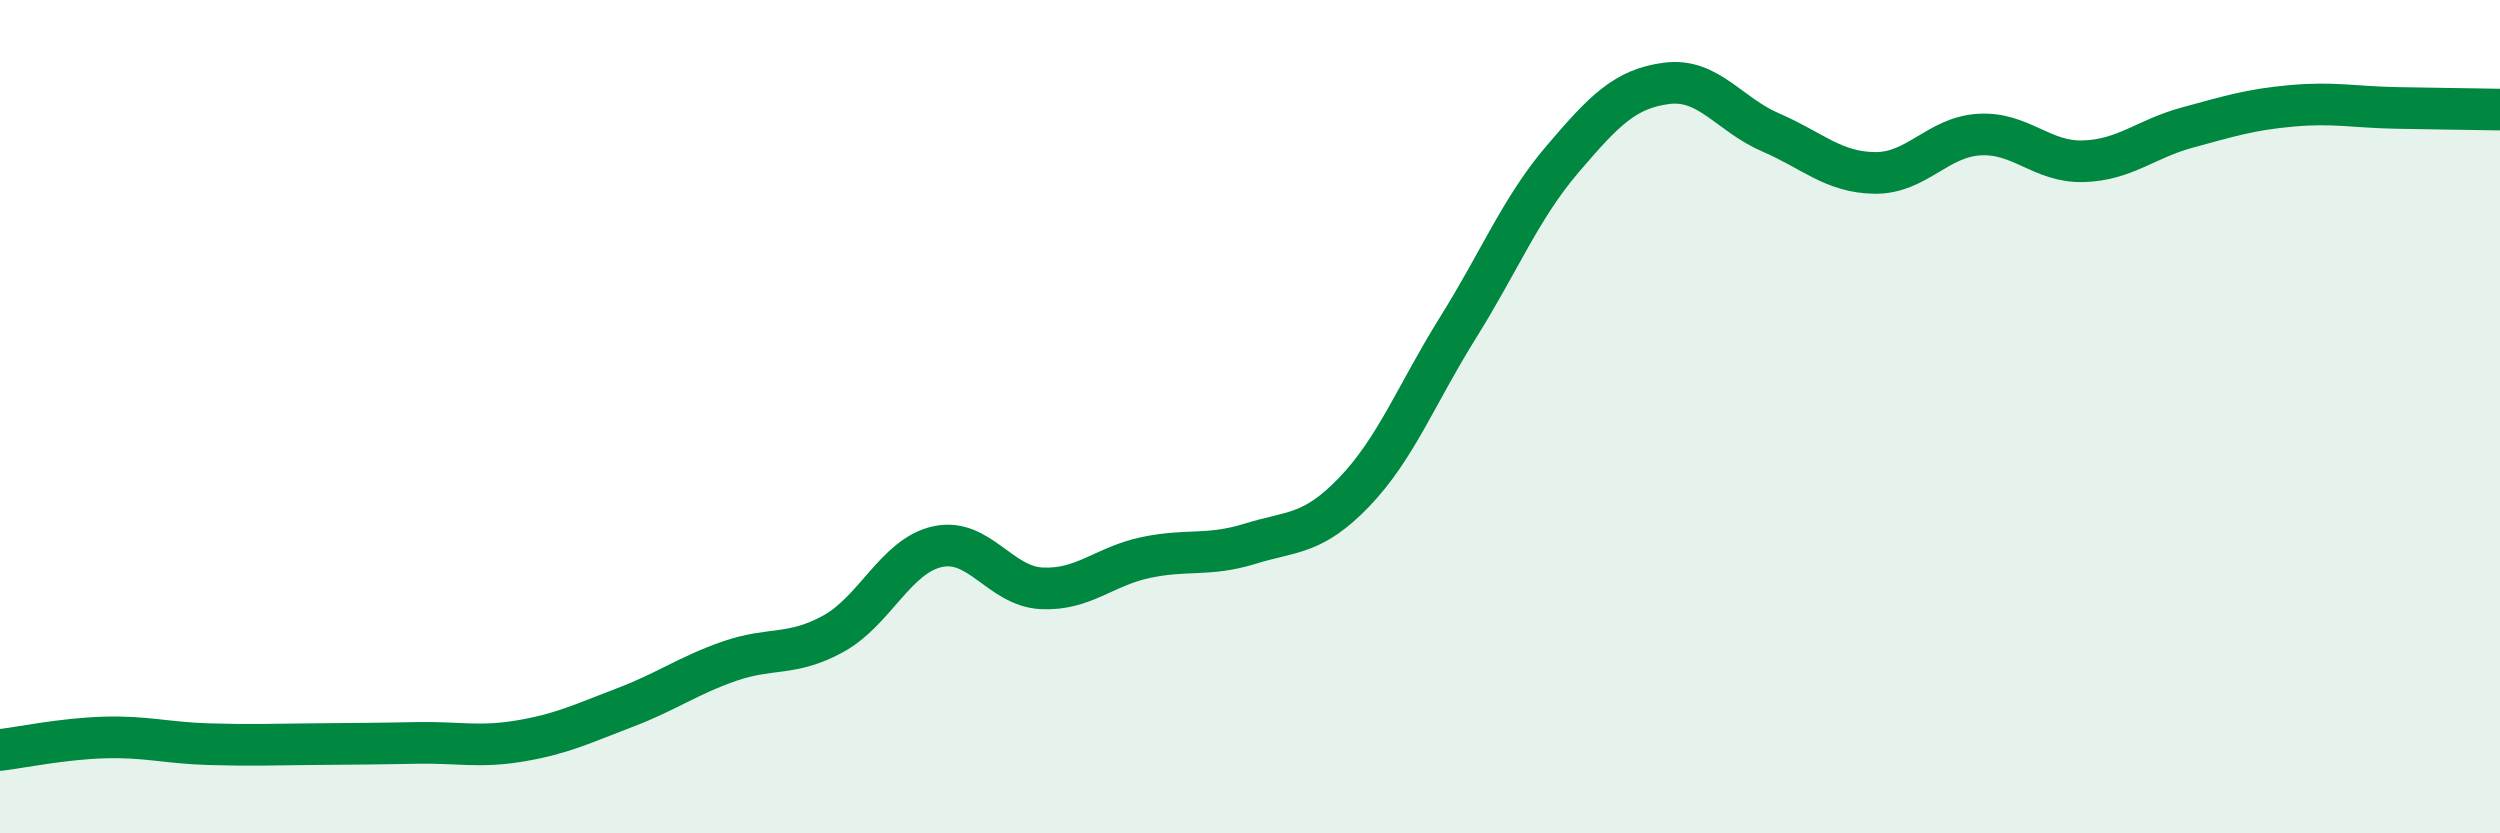
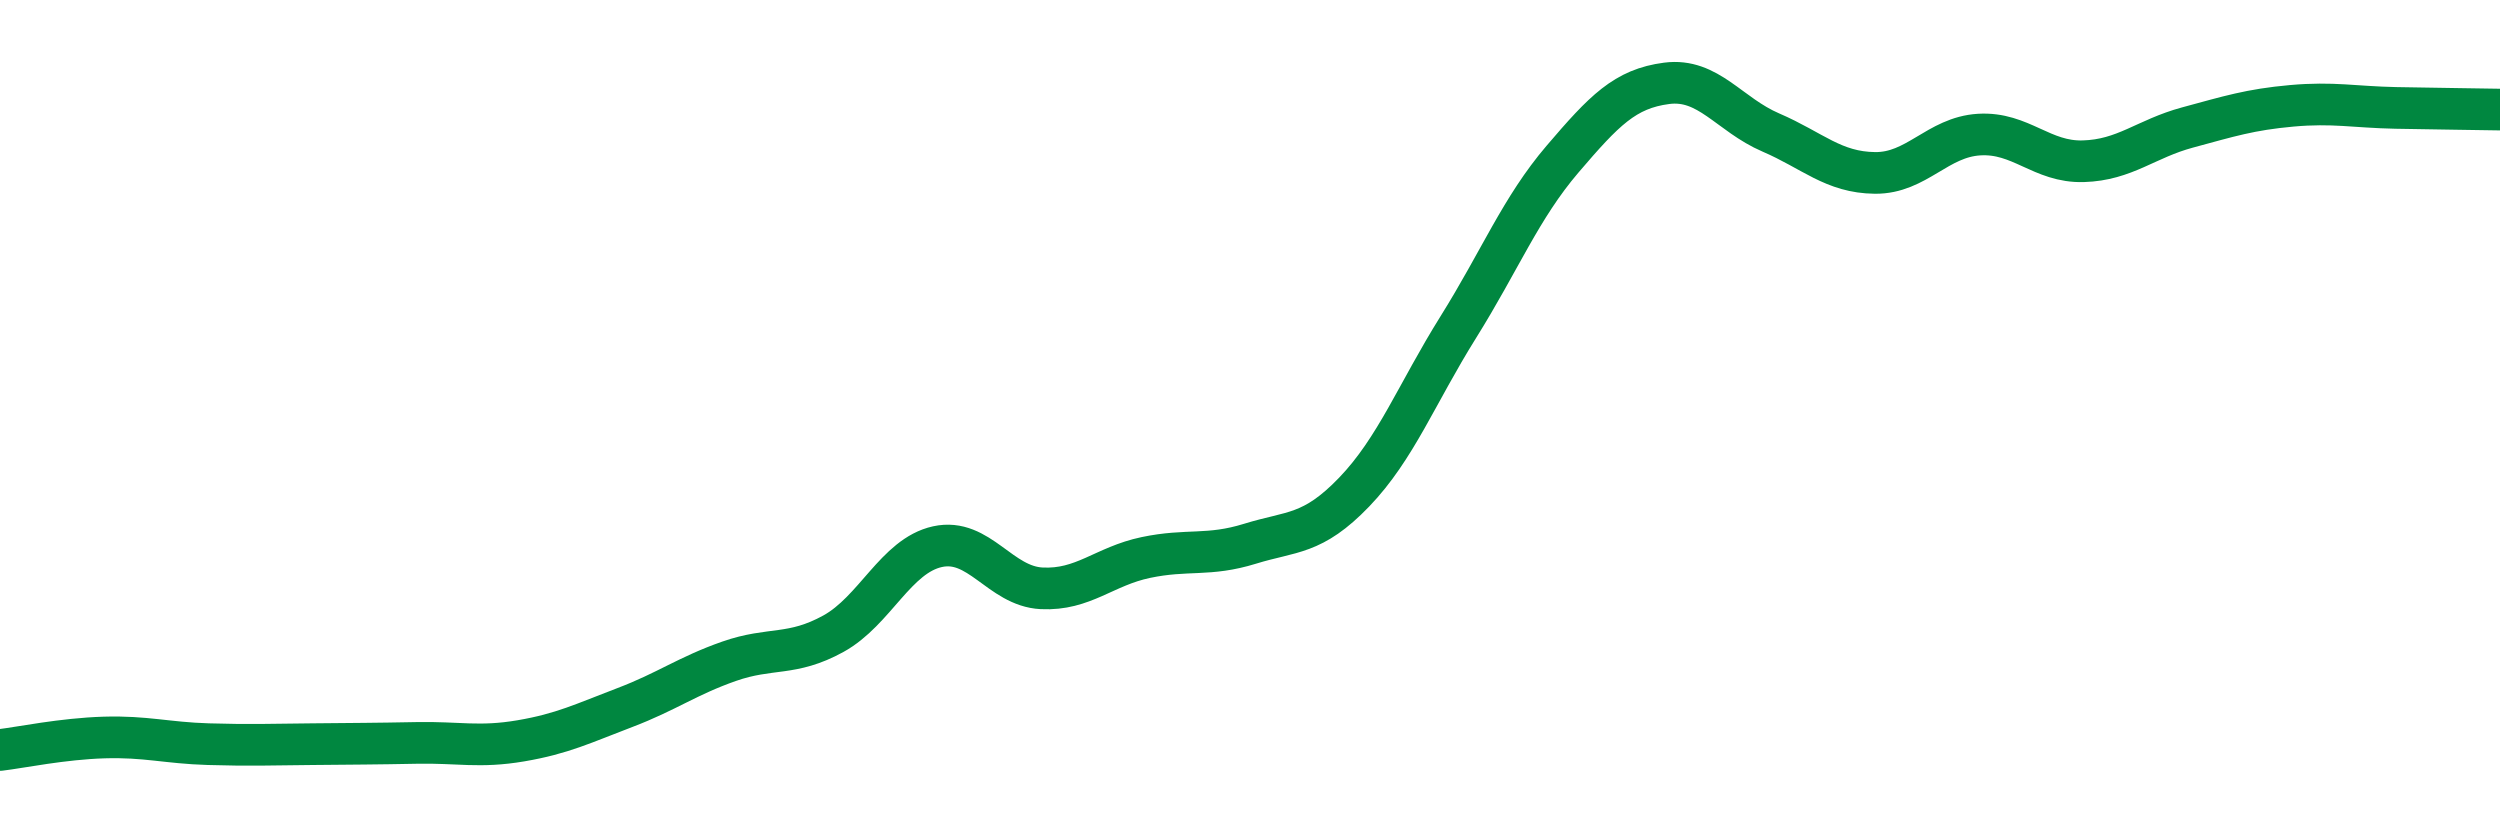
<svg xmlns="http://www.w3.org/2000/svg" width="60" height="20" viewBox="0 0 60 20">
-   <path d="M 0,18 C 0.5,17.94 1.5,17.73 2.5,17.7 C 3.5,17.67 4,17.83 5,17.86 C 6,17.89 6.5,17.87 7.5,17.86 C 8.5,17.85 9,17.85 10,17.83 C 11,17.81 11.5,17.95 12.5,17.78 C 13.5,17.61 14,17.36 15,16.98 C 16,16.6 16.5,16.22 17.5,15.87 C 18.5,15.52 19,15.76 20,15.21 C 21,14.66 21.5,13.34 22.5,13.12 C 23.5,12.9 24,14.07 25,14.12 C 26,14.17 26.5,13.59 27.5,13.38 C 28.5,13.17 29,13.36 30,13.05 C 31,12.74 31.5,12.85 32.5,11.81 C 33.5,10.77 34,9.45 35,7.85 C 36,6.25 36.5,4.99 37.5,3.82 C 38.5,2.65 39,2.13 40,2 C 41,1.87 41.5,2.75 42.5,3.18 C 43.5,3.61 44,4.14 45,4.15 C 46,4.16 46.5,3.29 47.5,3.23 C 48.5,3.17 49,3.9 50,3.87 C 51,3.84 51.5,3.33 52.5,3.06 C 53.5,2.79 54,2.63 55,2.54 C 56,2.45 56.5,2.57 57.5,2.59 C 58.5,2.61 59.5,2.62 60,2.63L60 20L0 20Z" fill="#008740" opacity="0.1" stroke-linecap="round" stroke-linejoin="round" />
  <path d="M 0,18 C 0.5,17.94 1.5,17.73 2.5,17.7 C 3.5,17.67 4,17.83 5,17.86 C 6,17.89 6.5,17.87 7.5,17.86 C 8.5,17.85 9,17.85 10,17.83 C 11,17.81 11.5,17.95 12.5,17.78 C 13.5,17.61 14,17.36 15,16.98 C 16,16.6 16.5,16.22 17.5,15.87 C 18.5,15.52 19,15.76 20,15.21 C 21,14.66 21.5,13.34 22.5,13.12 C 23.5,12.9 24,14.07 25,14.12 C 26,14.17 26.5,13.59 27.5,13.38 C 28.5,13.17 29,13.36 30,13.05 C 31,12.74 31.5,12.85 32.5,11.81 C 33.5,10.77 34,9.45 35,7.85 C 36,6.25 36.5,4.99 37.5,3.82 C 38.5,2.65 39,2.13 40,2 C 41,1.87 41.5,2.75 42.5,3.18 C 43.5,3.61 44,4.14 45,4.15 C 46,4.16 46.5,3.29 47.5,3.23 C 48.5,3.17 49,3.9 50,3.87 C 51,3.84 51.5,3.33 52.5,3.06 C 53.5,2.79 54,2.63 55,2.54 C 56,2.45 56.5,2.57 57.5,2.59 C 58.5,2.61 59.5,2.62 60,2.63" stroke="#008740" stroke-width="1" fill="none" stroke-linecap="round" stroke-linejoin="round" />
</svg>